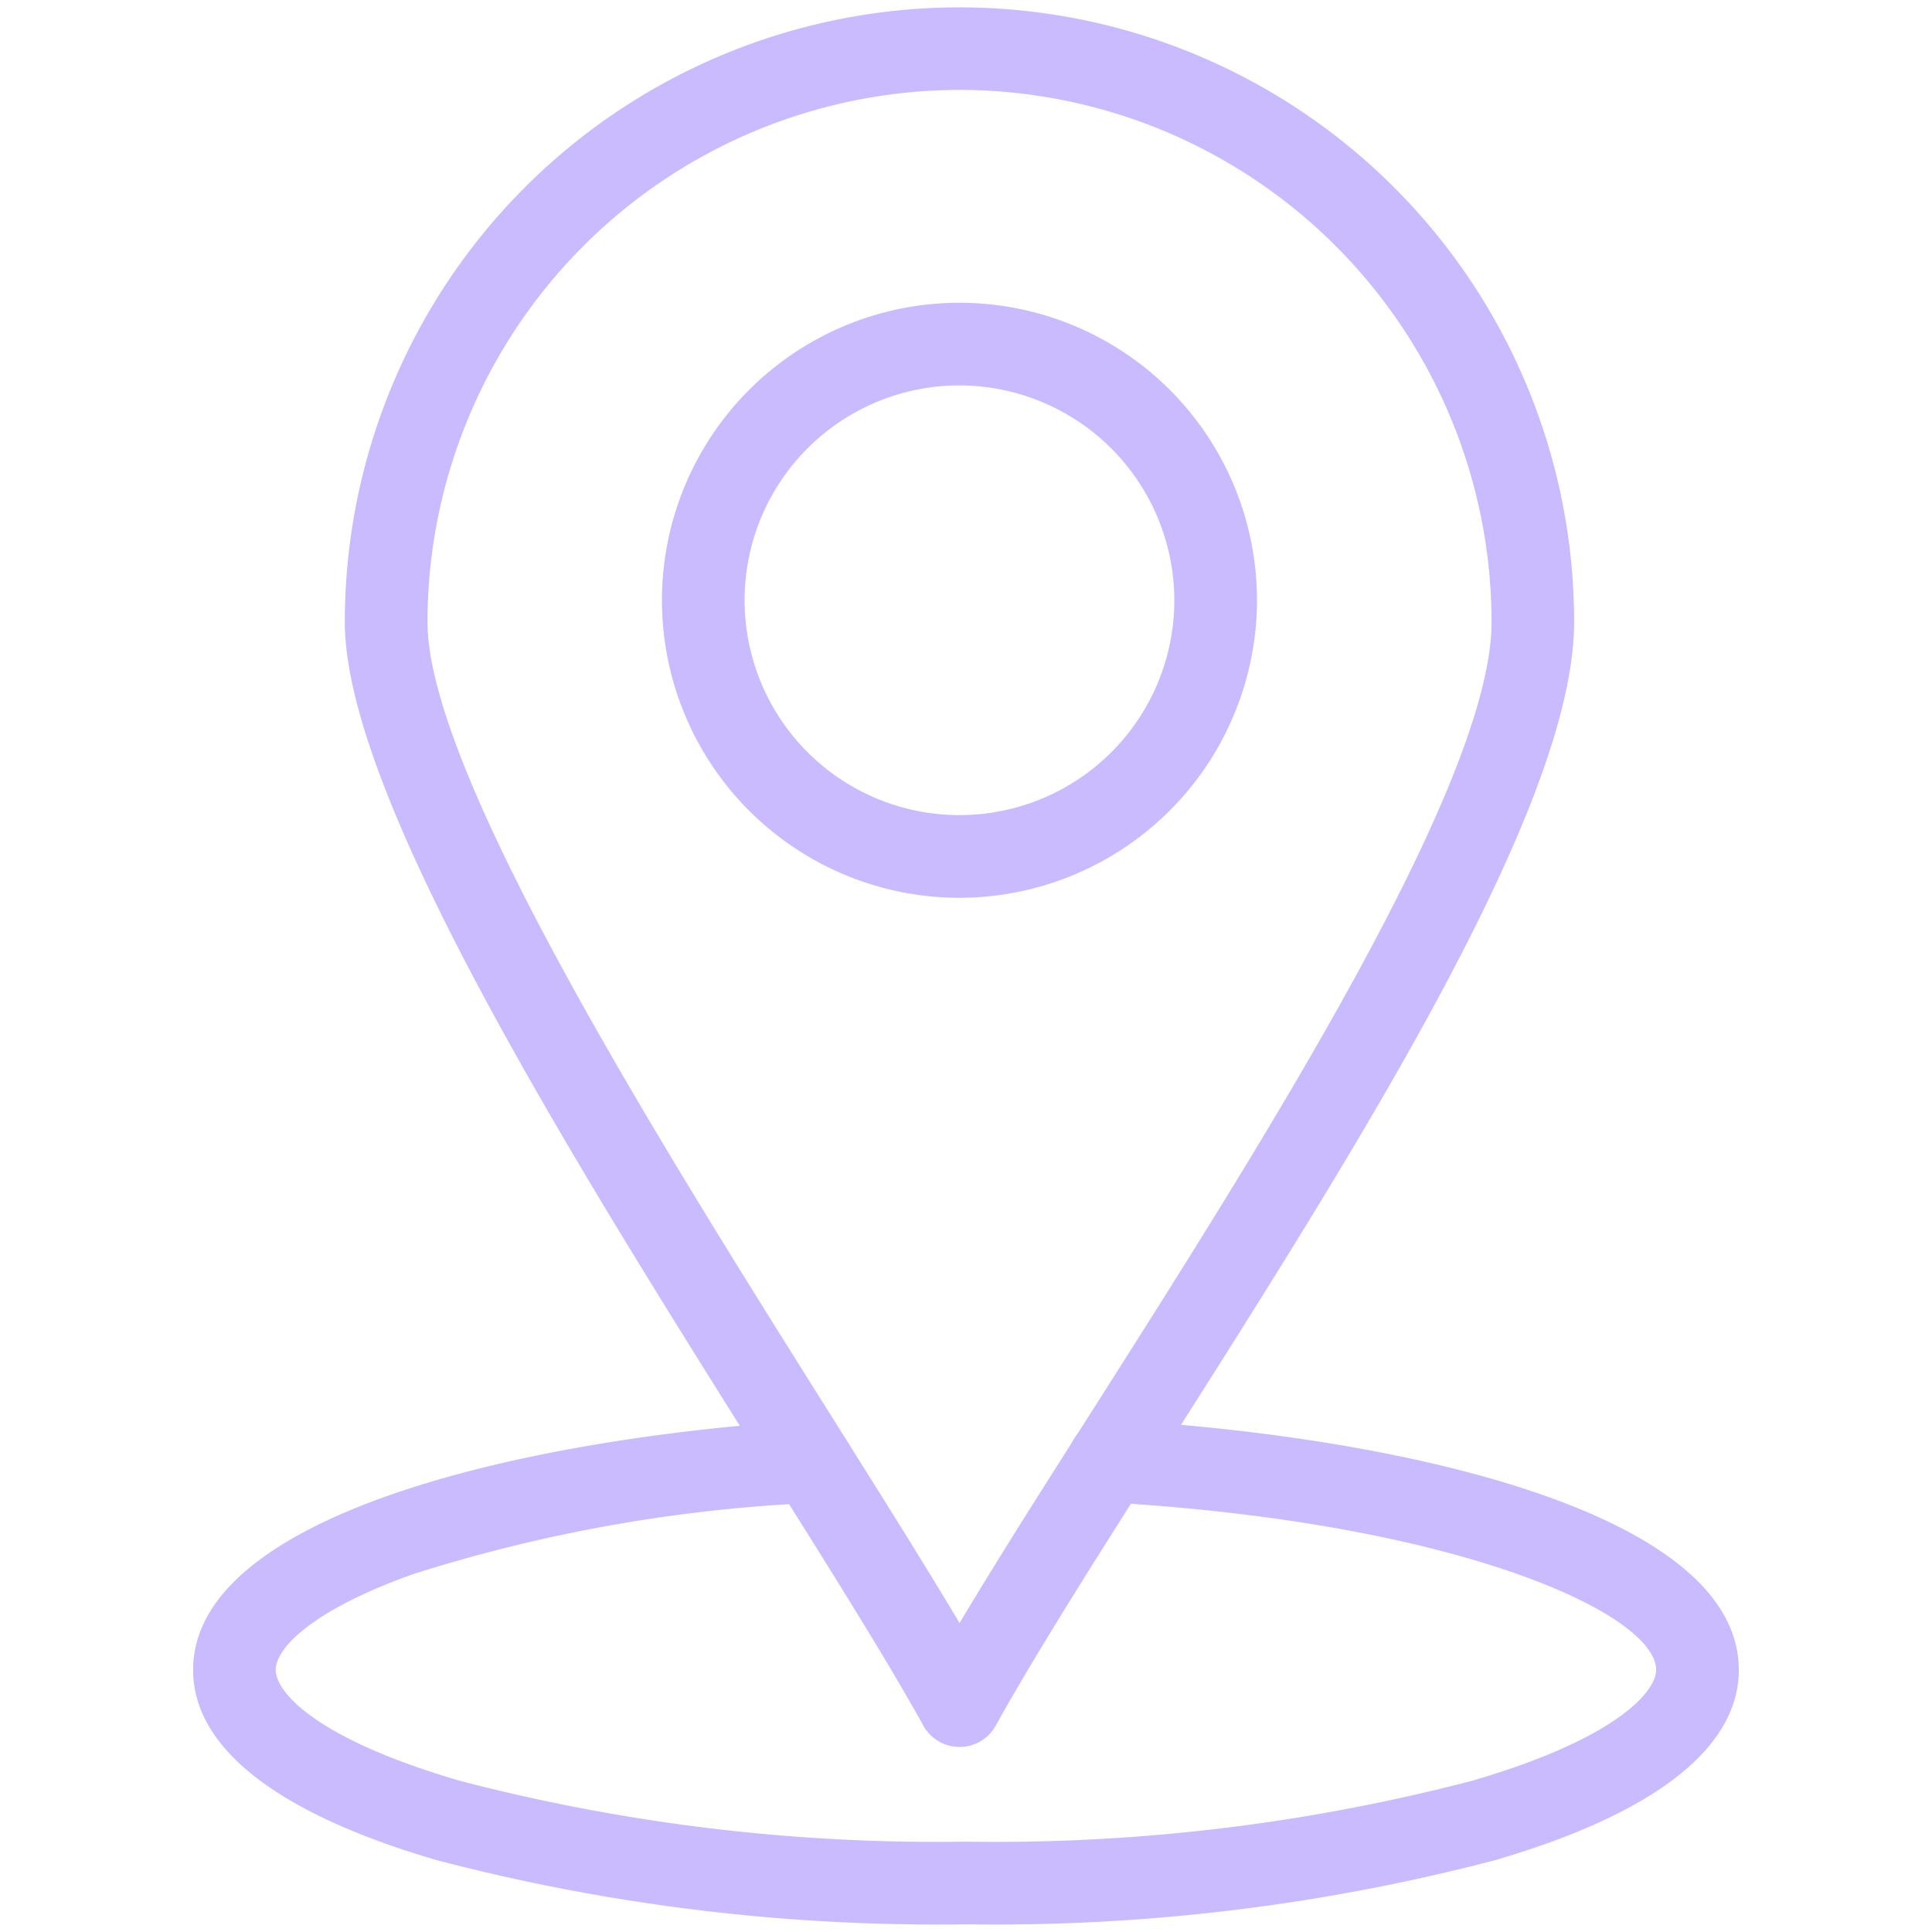
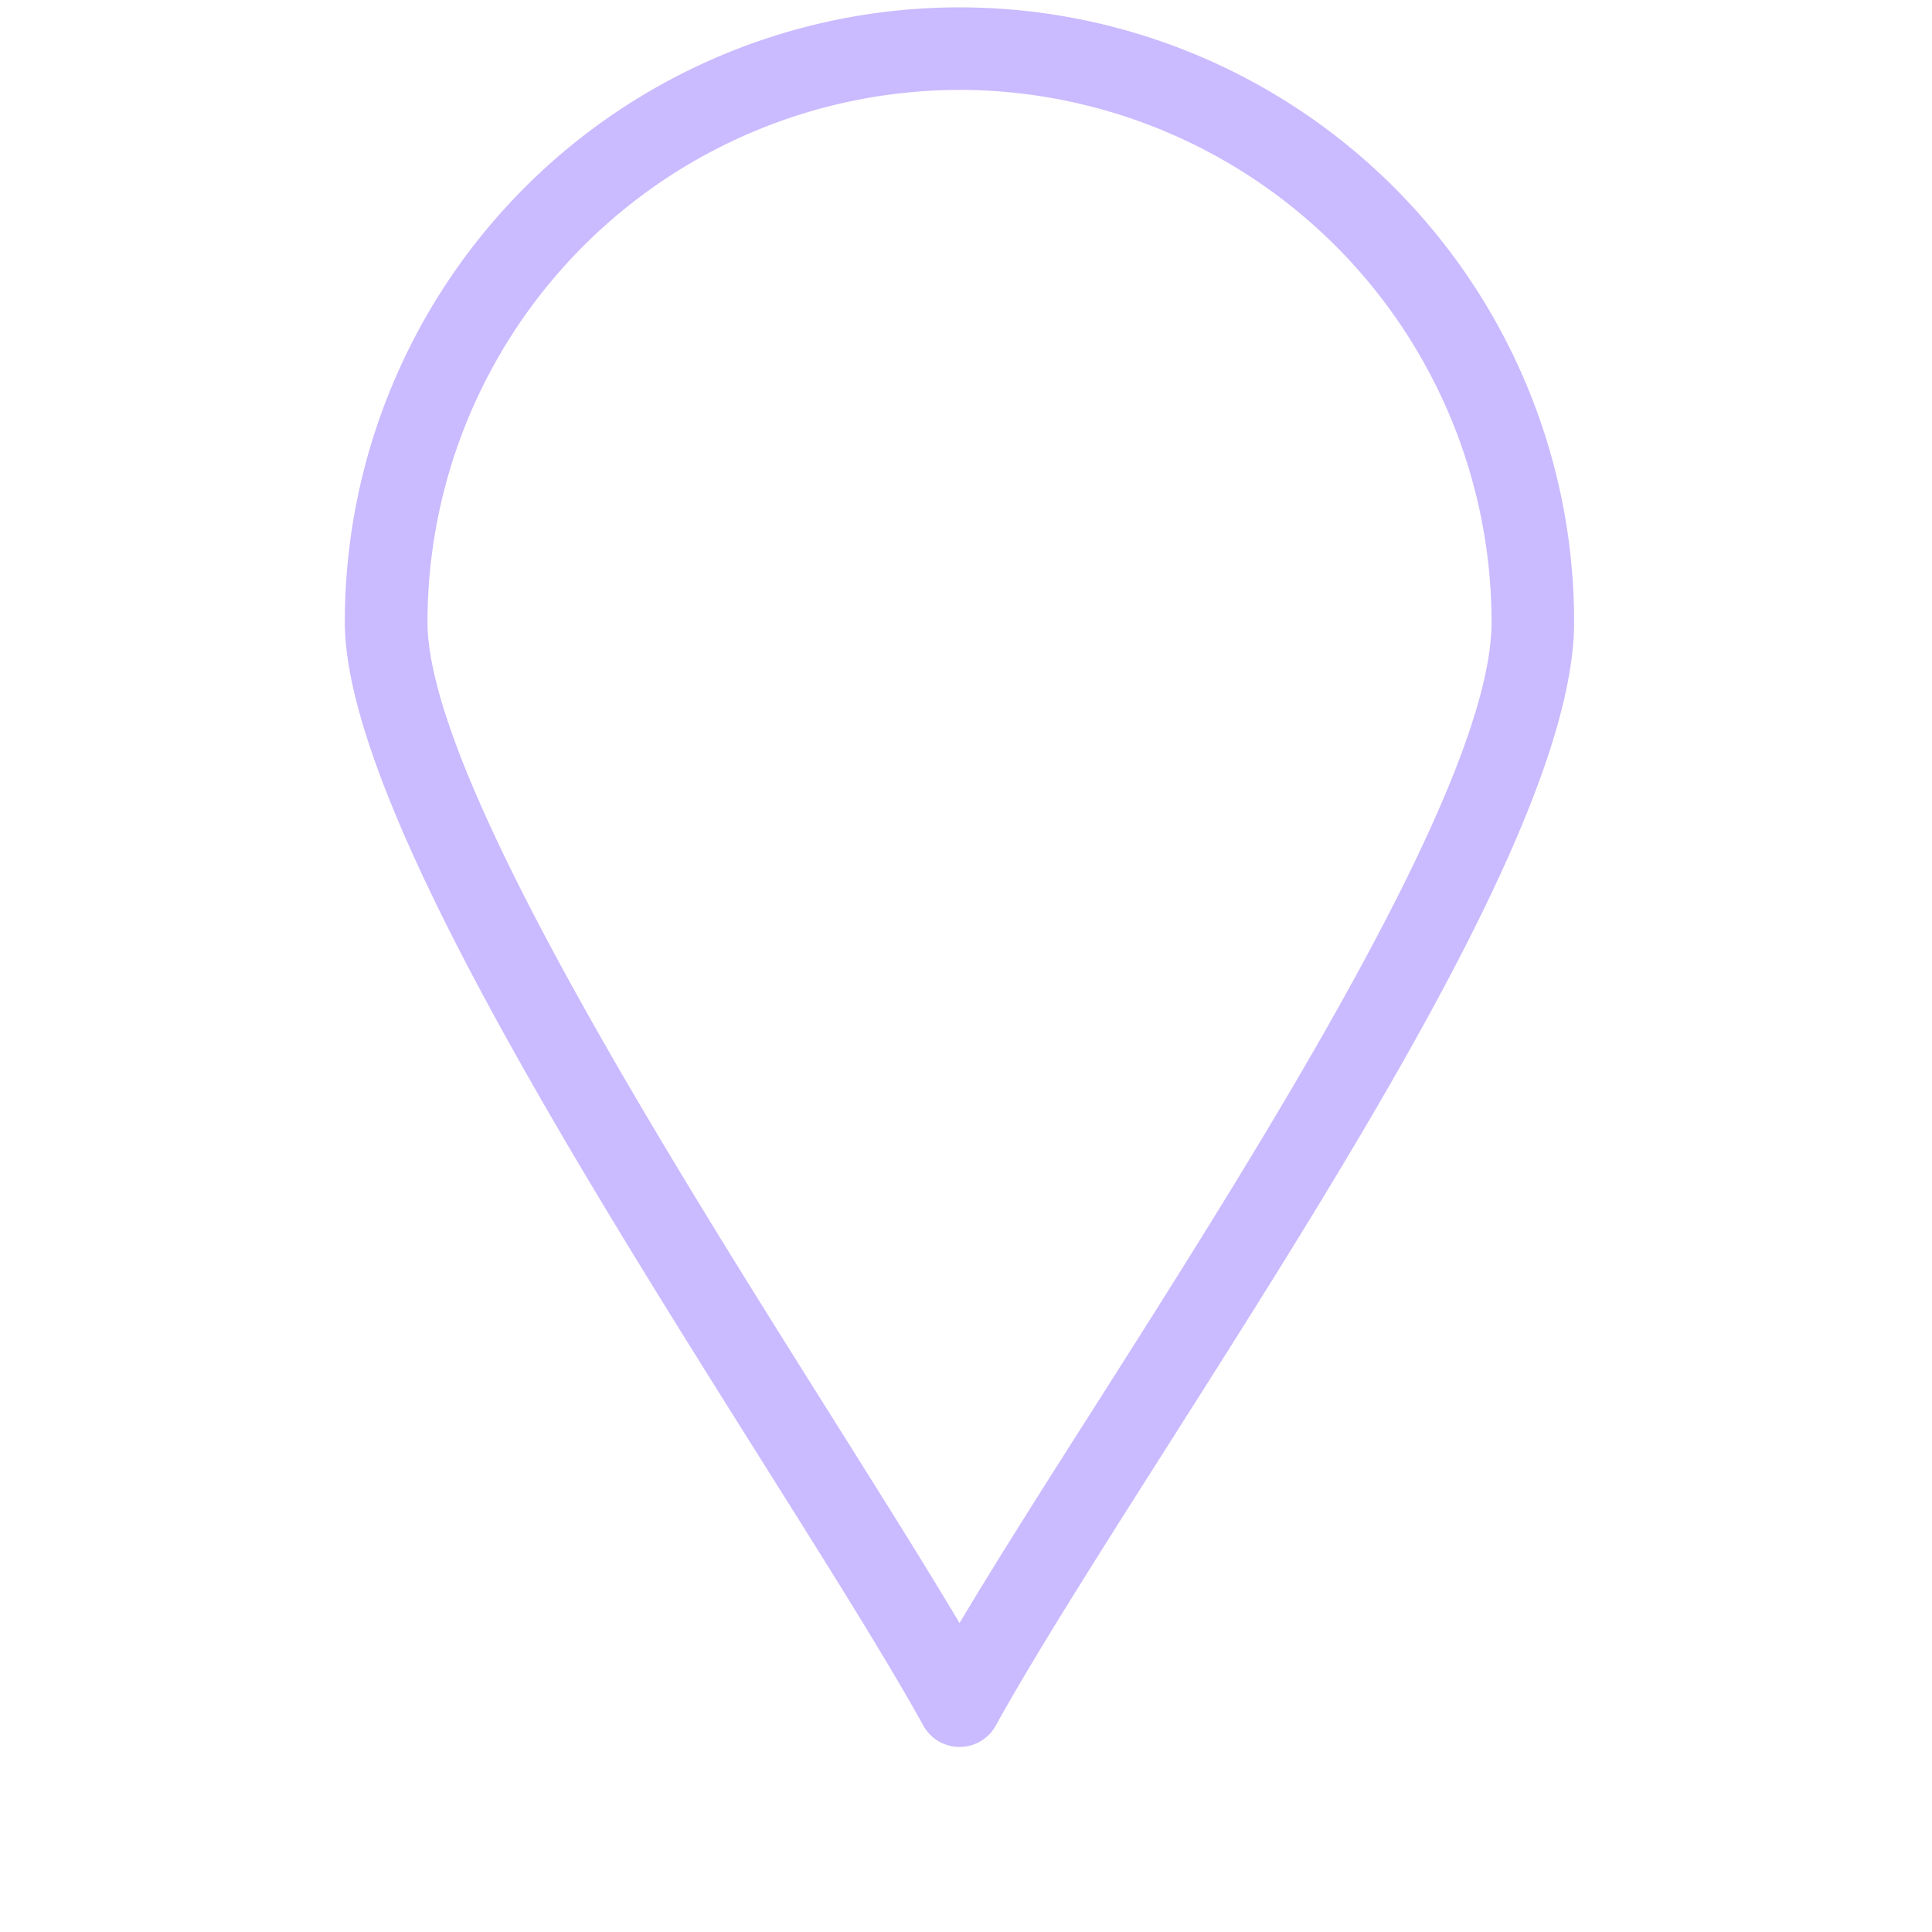
<svg xmlns="http://www.w3.org/2000/svg" id="_3" data-name="3" width="71.576" height="71.576" viewBox="0 0 71.576 71.576">
  <defs>
    <clipPath id="clip-path">
-       <path id="Path_37" data-name="Path 37" d="M35.788,0A35.788,35.788,0,1,0,71.576,35.788,35.788,35.788,0,0,0,35.788,0Zm0,0" fill="#ed6136" />
-     </clipPath>
+       </clipPath>
    <clipPath id="clip-path-2">
-       <path id="Path_39" data-name="Path 39" d="M144,1058h57.26v18.739H144Zm0,0" transform="translate(-144 -1058)" fill="#ed6136" />
-     </clipPath>
+       </clipPath>
  </defs>
  <g id="Group_24" data-name="Group 24" transform="translate(7.158 52.588)" clip-path="url(#clip-path-2)">
-     <path id="Path_38" data-name="Path 38" d="M172.578,1076.843a73.092,73.092,0,0,1-19.592-2.373c-5.915-1.723-9.041-4.16-9.041-7.05,0-5.766,12.284-8.584,22.8-9.246a1.531,1.531,0,0,1,.192,3.056,57.242,57.242,0,0,0-14.846,2.641c-3.755,1.338-5.087,2.748-5.087,3.549s1.44,2.538,6.835,4.11a70,70,0,0,0,18.736,2.251,70,70,0,0,0,18.737-2.251c5.394-1.571,6.834-3.323,6.834-4.11,0-2.061-7.25-5.459-20.36-6.213a1.531,1.531,0,1,1,.176-3.057c10.724.617,23.246,3.415,23.246,9.27,0,2.889-3.126,5.327-9.04,7.05A73.1,73.1,0,0,1,172.578,1076.843Zm0,0" transform="translate(-143.948 -1058.14)" fill="#CABAFF" />
-   </g>
+     </g>
  <path id="Path_40" data-name="Path 40" d="M279.789,69.858a1.531,1.531,0,0,1-1.339-.788c-1.384-2.5-3.513-5.882-5.977-9.8-6.886-10.955-15.457-24.588-15.457-31.088a22.771,22.771,0,1,1,45.542,0c0,6.825-8.069,19.523-15.188,30.726-2.451,3.857-4.766,7.5-6.242,10.164A1.53,1.53,0,0,1,279.789,69.858Zm0-61.389a19.733,19.733,0,0,0-19.711,19.711c0,5.617,8.662,19.4,14.987,29.458,1.8,2.865,3.425,5.448,4.725,7.63,1.406-2.355,3.163-5.121,5-8,6.208-9.77,14.71-23.149,14.71-29.083A19.731,19.731,0,0,0,279.789,8.468Zm0,0" transform="translate(-244.241 -5.138)" fill="#CABAFF" />
-   <path id="Path_41" data-name="Path 41" d="M504.407,247.716a11.022,11.022,0,1,1,11.02-11.02A11.035,11.035,0,0,1,504.407,247.716Zm0-18.983a7.96,7.96,0,1,0,7.958,7.962A7.971,7.971,0,0,0,504.407,228.734Zm0,0" transform="translate(-468.859 -214.455)" fill="#CABAFF" />
</svg>